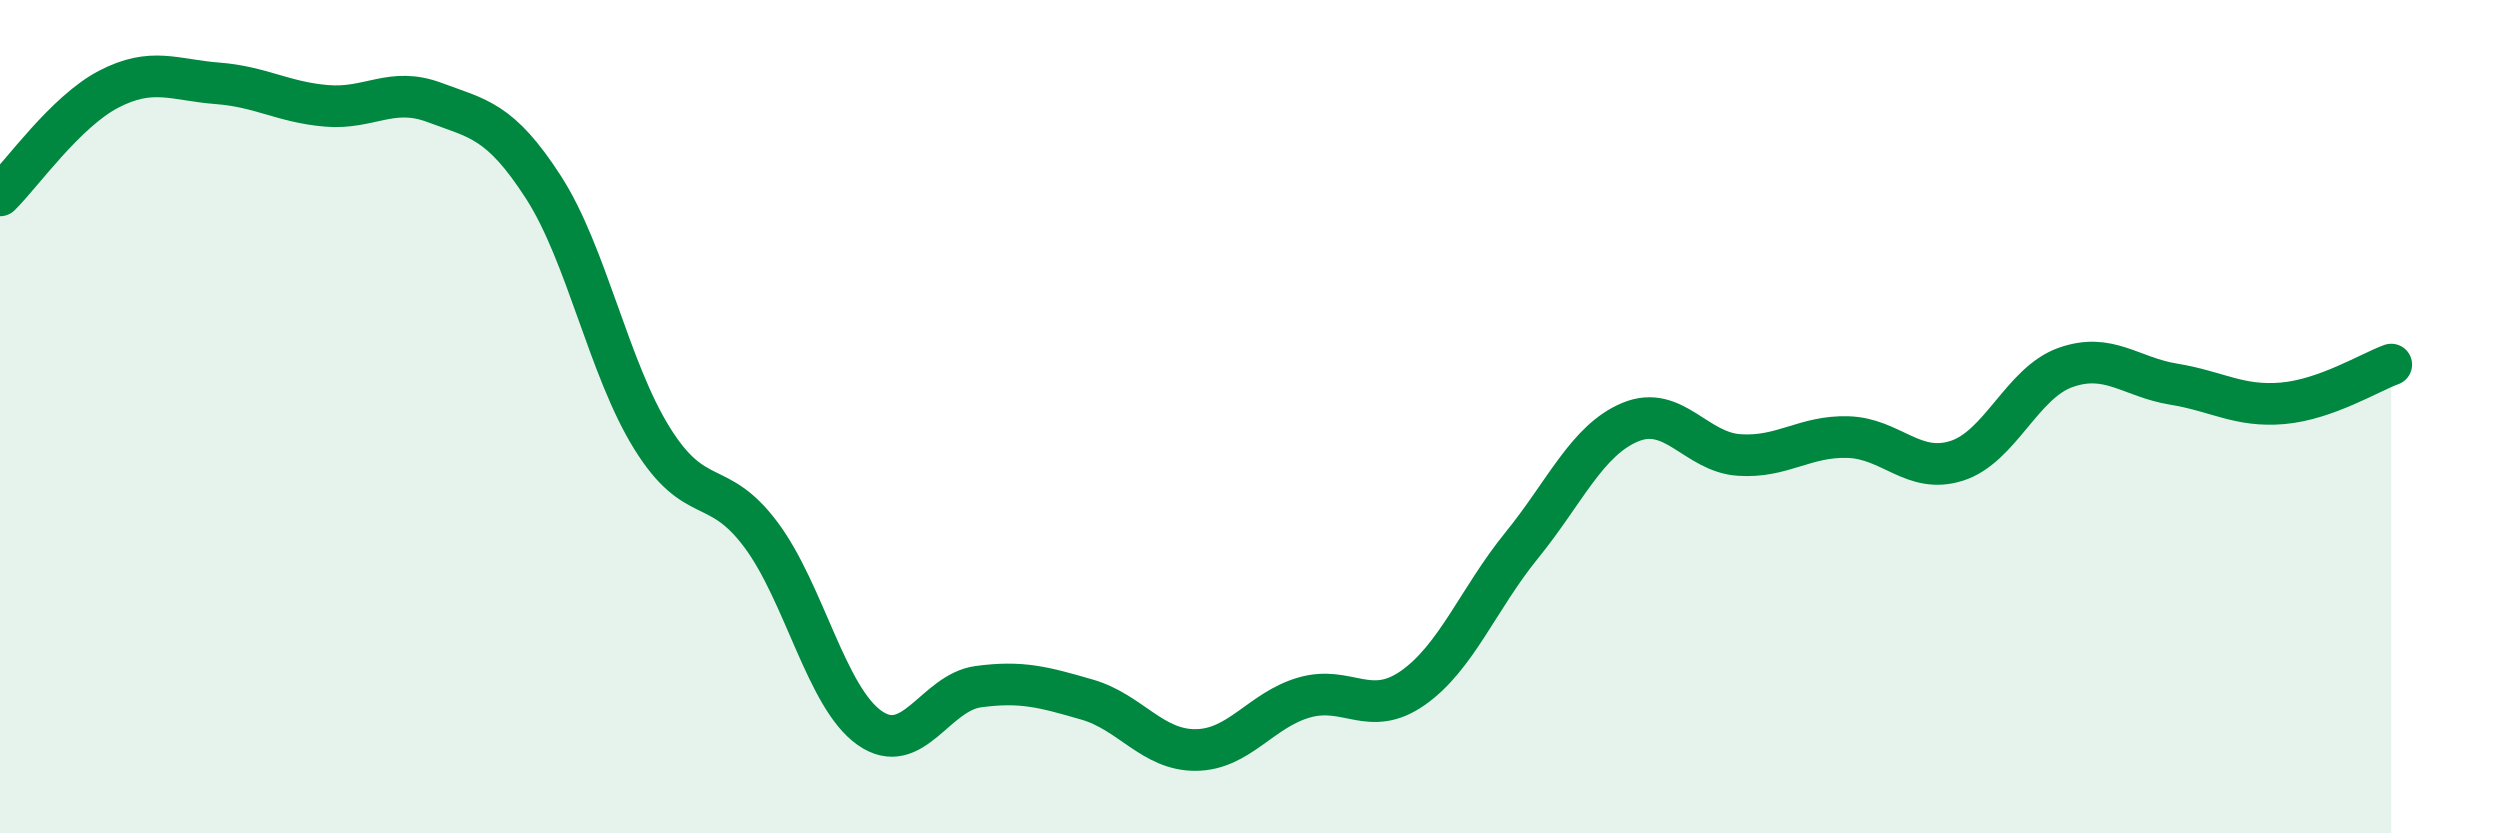
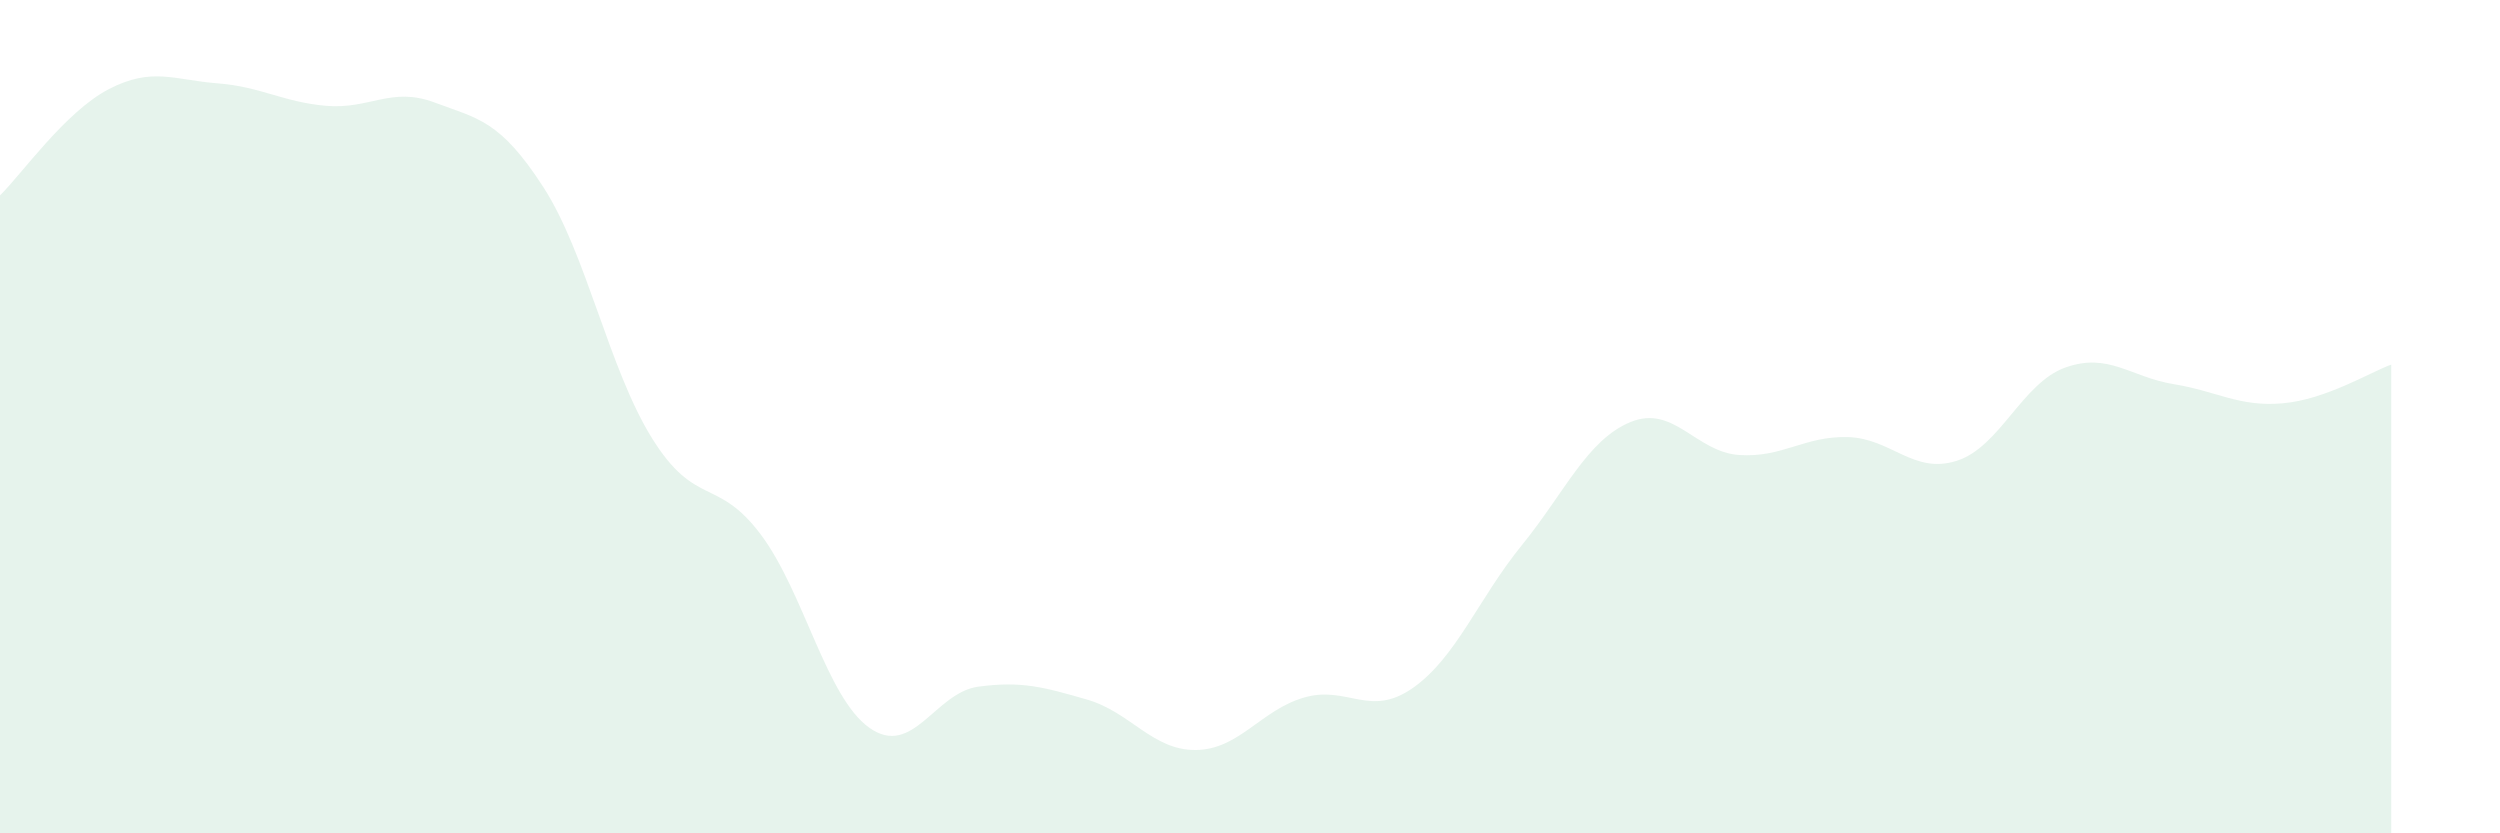
<svg xmlns="http://www.w3.org/2000/svg" width="60" height="20" viewBox="0 0 60 20">
  <path d="M 0,4.69 C 0.52,4.18 1.57,2.68 2.61,2.14 C 3.65,1.6 4.18,1.92 5.22,2 C 6.26,2.08 6.79,2.45 7.83,2.54 C 8.87,2.63 9.39,2.07 10.43,2.46 C 11.47,2.85 12,2.88 13.04,4.49 C 14.08,6.1 14.61,8.85 15.65,10.52 C 16.69,12.19 17.22,11.44 18.26,12.83 C 19.3,14.22 19.83,16.74 20.87,17.47 C 21.91,18.2 22.44,16.62 23.48,16.48 C 24.52,16.34 25.05,16.49 26.09,16.79 C 27.13,17.09 27.66,18.01 28.7,18 C 29.74,17.99 30.26,17.04 31.3,16.74 C 32.34,16.44 32.87,17.24 33.91,16.51 C 34.95,15.78 35.48,14.37 36.52,13.09 C 37.56,11.81 38.09,10.56 39.13,10.13 C 40.17,9.7 40.7,10.85 41.74,10.92 C 42.78,10.99 43.31,10.46 44.35,10.49 C 45.39,10.52 45.92,11.39 46.96,11.06 C 48,10.73 48.53,9.19 49.57,8.82 C 50.61,8.45 51.13,9.05 52.17,9.22 C 53.21,9.39 53.74,9.77 54.78,9.68 C 55.82,9.59 56.87,8.94 57.39,8.75L57.39 20L0 20Z" fill="#008740" opacity="0.1" stroke-linecap="round" stroke-linejoin="round" />
-   <path d="M 0,4.69 C 0.52,4.18 1.57,2.68 2.61,2.14 C 3.65,1.6 4.18,1.92 5.22,2 C 6.26,2.08 6.79,2.45 7.83,2.54 C 8.87,2.63 9.39,2.07 10.43,2.46 C 11.47,2.85 12,2.88 13.04,4.49 C 14.08,6.1 14.61,8.85 15.65,10.52 C 16.69,12.19 17.22,11.44 18.26,12.83 C 19.3,14.22 19.83,16.74 20.87,17.47 C 21.91,18.2 22.44,16.62 23.48,16.48 C 24.52,16.34 25.05,16.49 26.09,16.79 C 27.13,17.09 27.66,18.01 28.7,18 C 29.74,17.99 30.26,17.04 31.3,16.74 C 32.34,16.44 32.87,17.24 33.91,16.51 C 34.95,15.78 35.48,14.37 36.52,13.09 C 37.56,11.81 38.09,10.56 39.13,10.13 C 40.17,9.7 40.7,10.85 41.74,10.92 C 42.78,10.99 43.31,10.46 44.35,10.49 C 45.39,10.52 45.92,11.39 46.96,11.06 C 48,10.73 48.53,9.19 49.57,8.82 C 50.61,8.45 51.13,9.05 52.17,9.22 C 53.21,9.39 53.74,9.77 54.78,9.68 C 55.82,9.59 56.87,8.94 57.39,8.75" stroke="#008740" stroke-width="1" fill="none" stroke-linecap="round" stroke-linejoin="round" />
</svg>